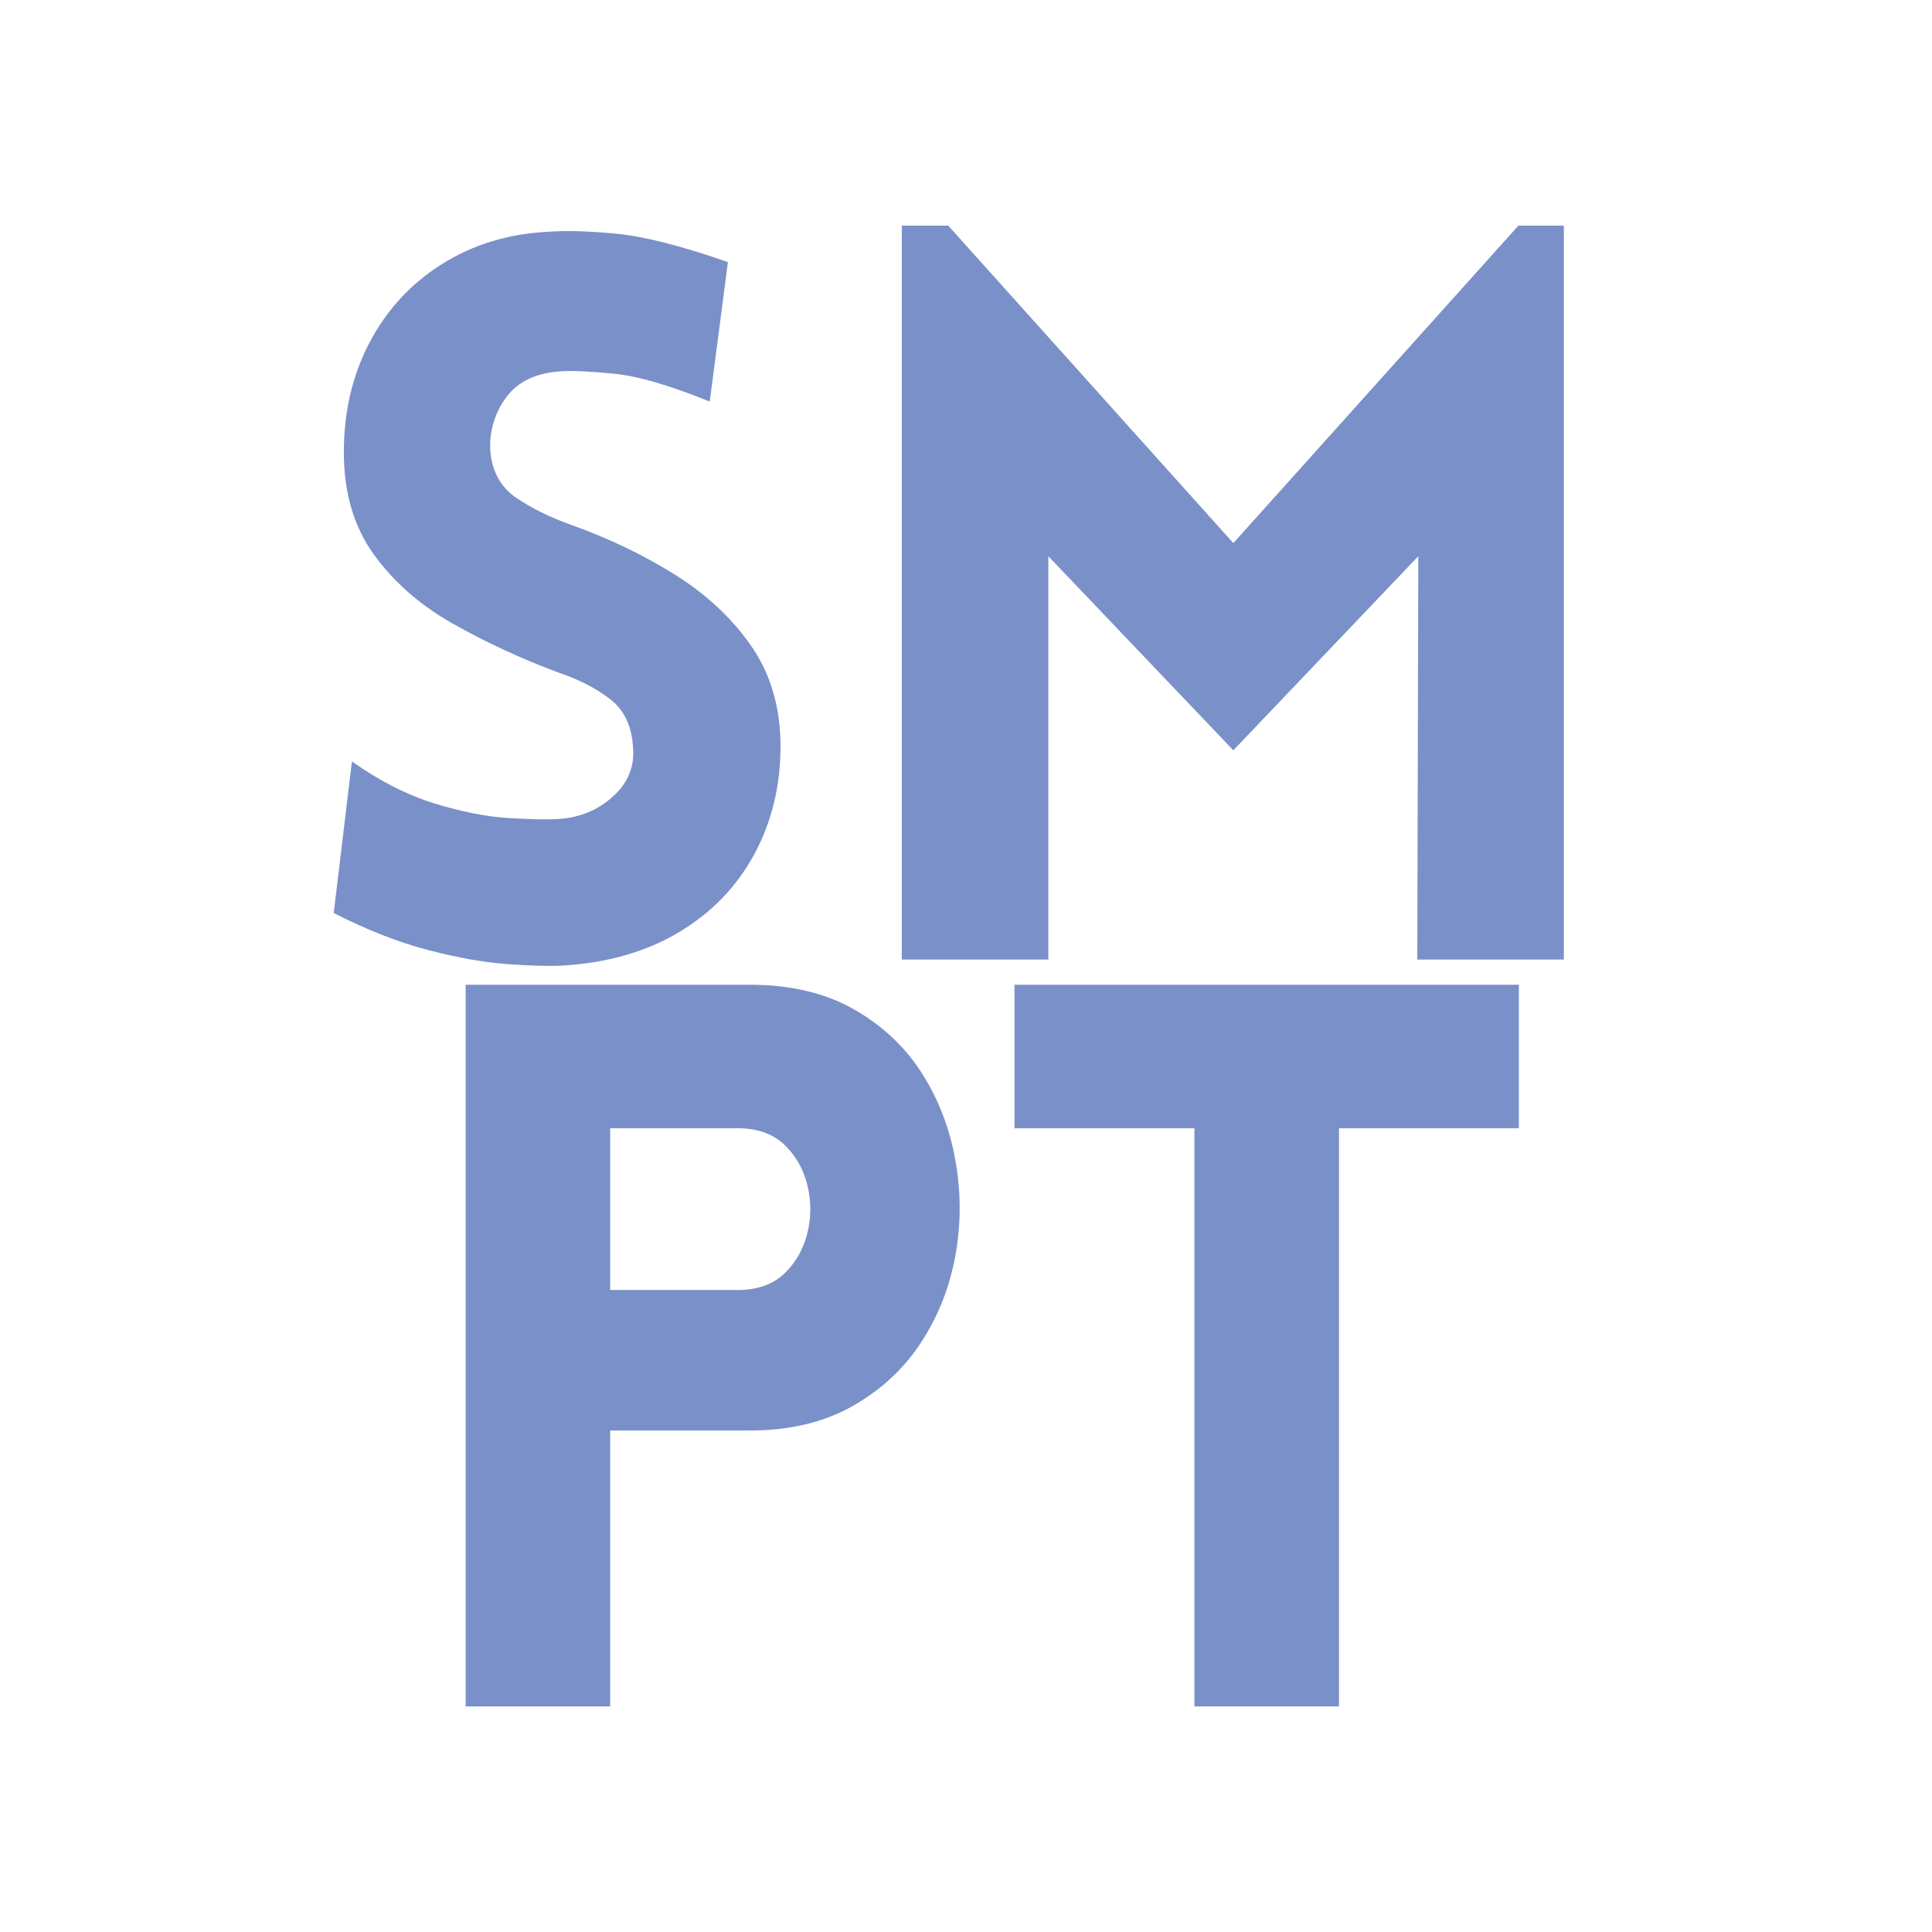
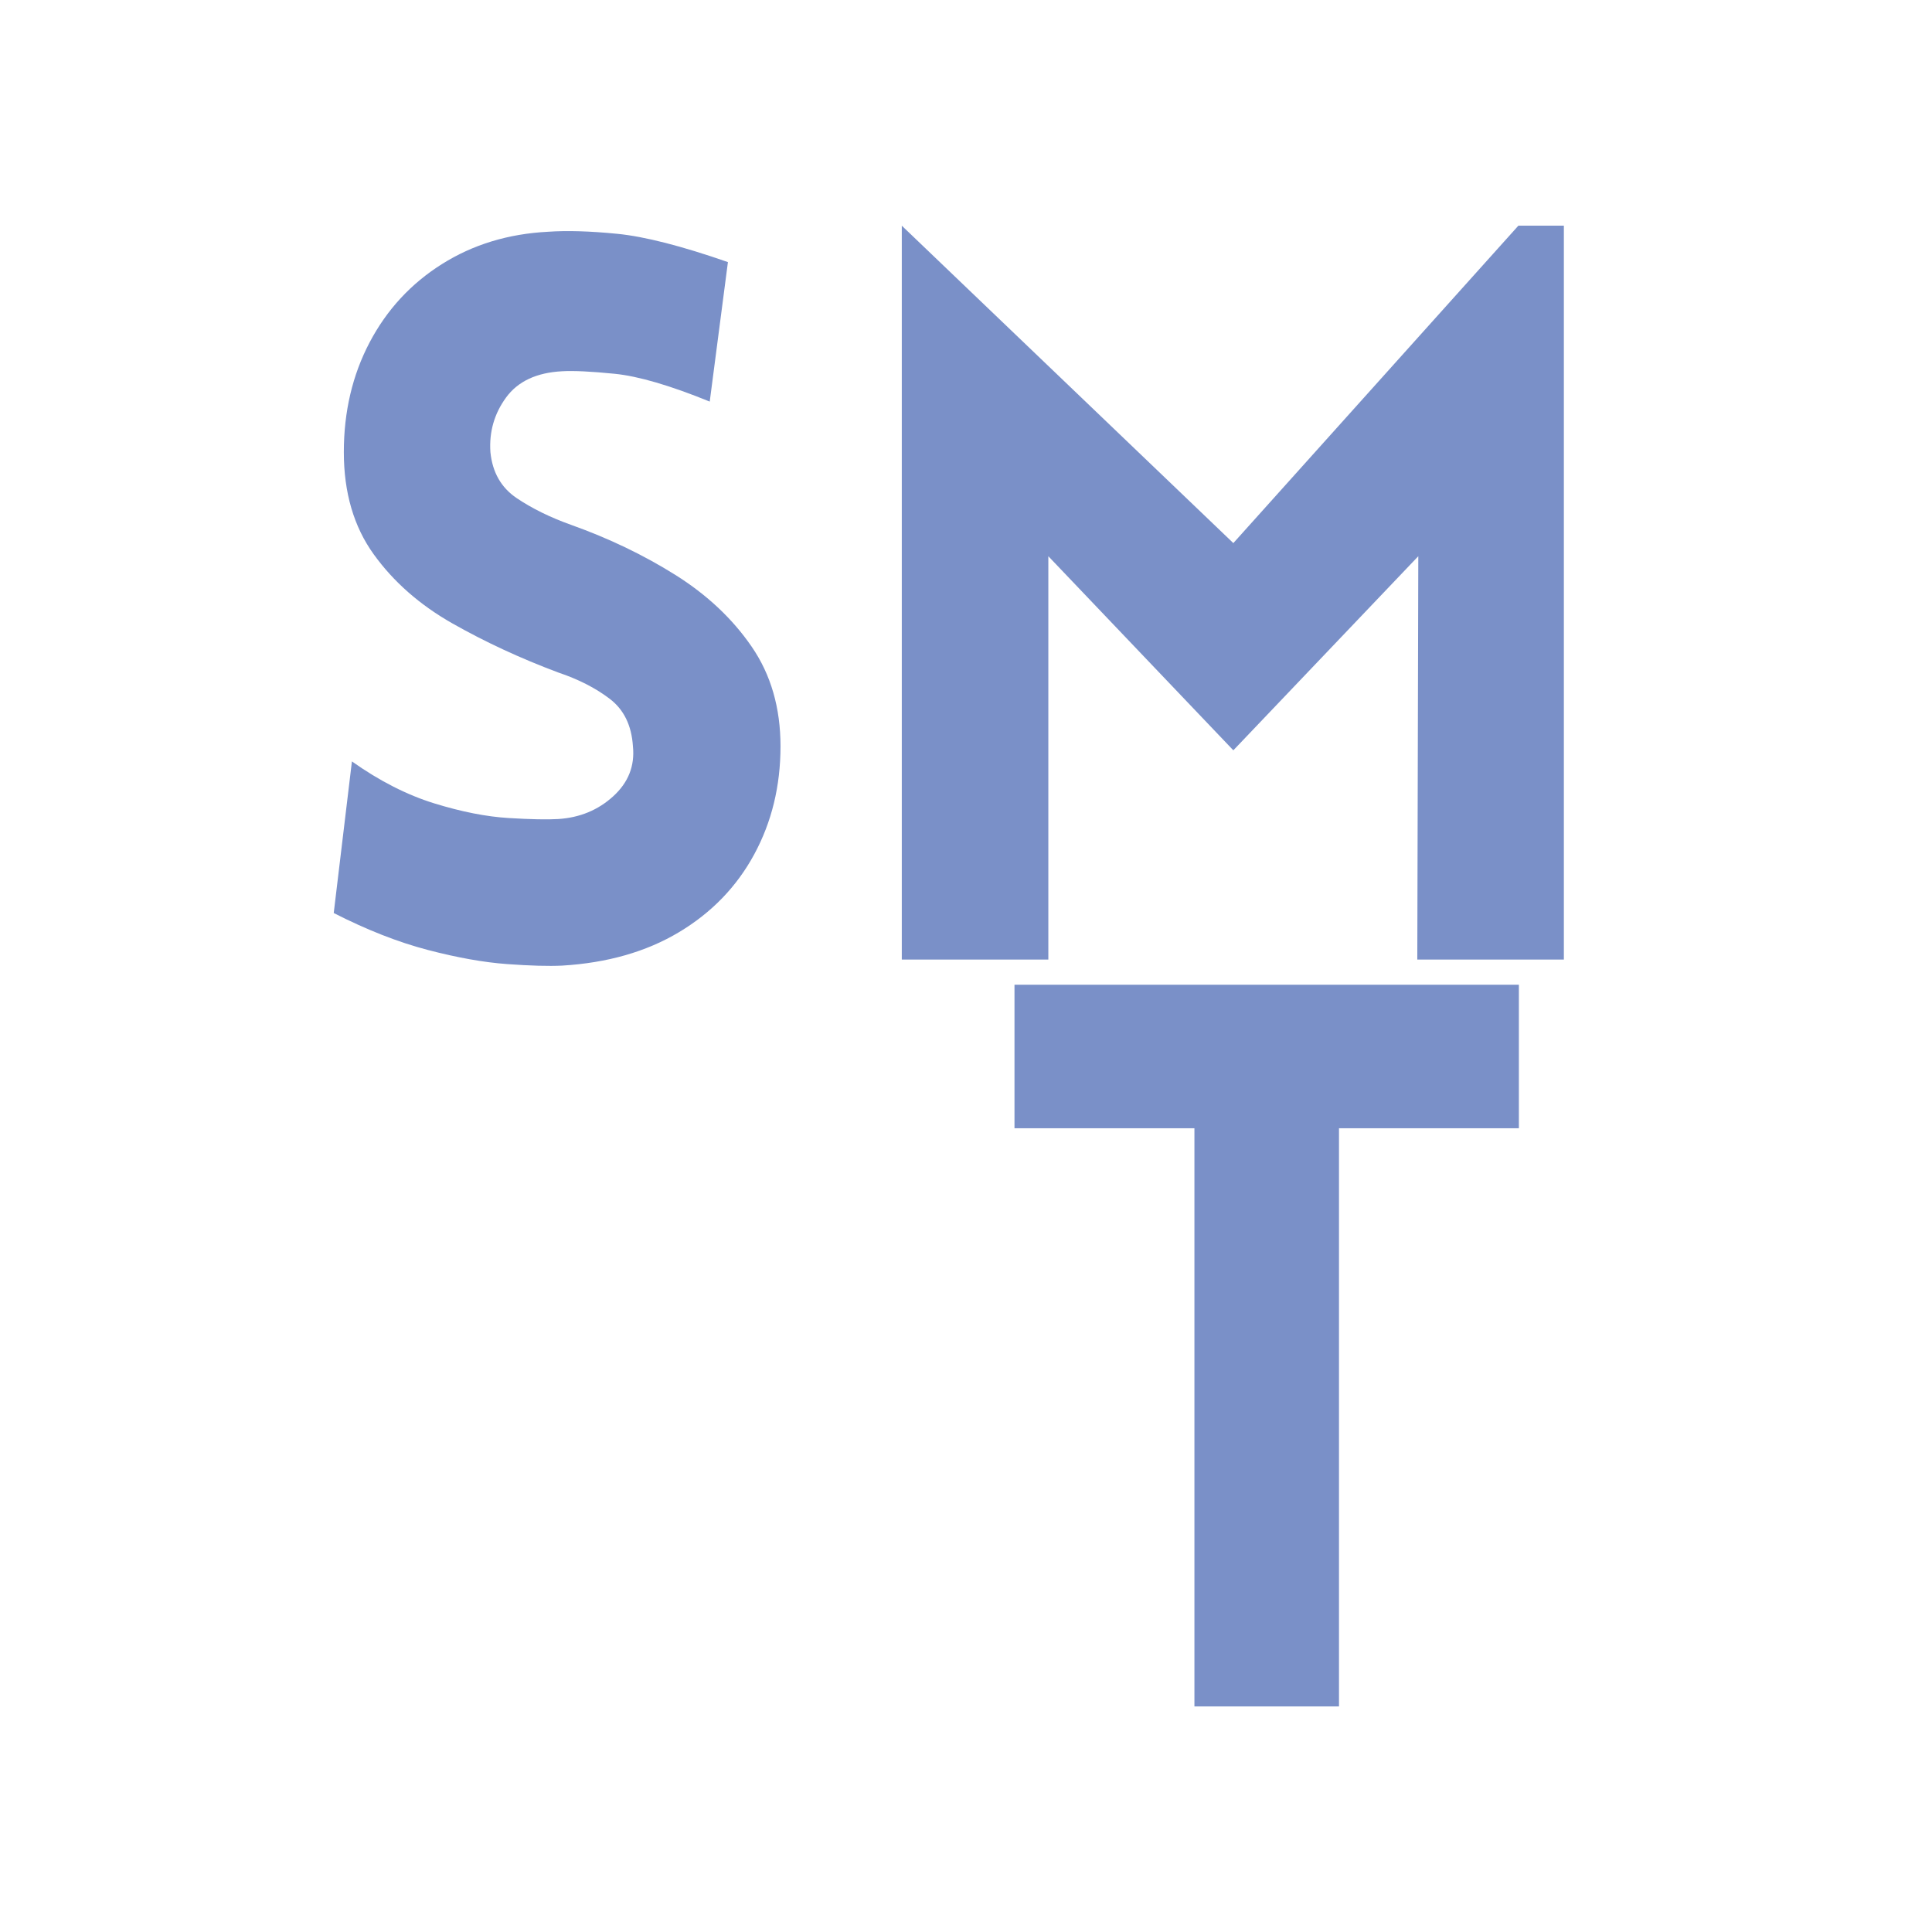
<svg xmlns="http://www.w3.org/2000/svg" width="1080" zoomAndPan="magnify" viewBox="0 0 810 810" height="1080" preserveAspectRatio="xMidYMid meet" version="1.0">
  <defs>
    <g />
  </defs>
  <g fill="#7a90c8" fill-opacity="1">
    <g transform="translate(119.997, 402.29)">
      <g>
        <path d="M 19.922 -19.5 L 27.547 -83.062 C 39.129 -74.863 50.641 -69 62.078 -65.469 C 73.523 -61.938 83.91 -59.891 93.234 -59.328 C 102.555 -58.766 109.477 -58.625 114 -58.906 C 123.039 -59.469 130.738 -62.645 137.094 -68.438 C 143.445 -74.227 146.203 -81.223 145.359 -89.422 C 144.797 -98.18 141.547 -104.816 135.609 -109.328 C 129.672 -113.848 122.469 -117.523 114 -120.359 C 98.176 -126.285 83.41 -133.133 69.703 -140.906 C 56.004 -148.676 44.988 -158.352 36.656 -169.938 C 28.32 -181.52 24.156 -195.785 24.156 -212.734 C 24.156 -229.691 27.754 -245.02 34.953 -258.719 C 42.16 -272.414 52.258 -283.359 65.25 -291.547 C 78.25 -299.742 93.086 -304.27 109.766 -305.125 C 117.672 -305.688 127.344 -305.398 138.781 -304.266 C 150.227 -303.141 165.695 -299.188 185.188 -292.406 L 177.562 -233.922 C 160.895 -240.703 147.613 -244.586 137.719 -245.578 C 127.832 -246.566 120.488 -246.922 115.688 -246.641 C 104.957 -246.078 97.117 -242.406 92.172 -235.625 C 87.223 -228.844 85.035 -221.211 85.609 -212.734 C 86.453 -204.266 90.125 -197.836 96.625 -193.453 C 103.125 -189.078 110.75 -185.332 119.5 -182.219 C 135.32 -176.57 149.875 -169.582 163.156 -161.25 C 176.438 -152.914 187.102 -142.883 195.156 -131.156 C 203.207 -119.438 207.234 -105.523 207.234 -89.422 C 207.234 -72.754 203.555 -57.641 196.203 -44.078 C 188.859 -30.516 178.332 -19.633 164.625 -11.438 C 150.926 -3.25 134.613 1.41 115.688 2.547 C 110.039 2.828 102.344 2.613 92.594 1.906 C 82.844 1.195 71.754 -0.781 59.328 -4.031 C 46.898 -7.281 33.766 -12.438 19.922 -19.5 Z M 19.922 -19.5 " />
      </g>
    </g>
  </g>
  <g fill="#7a90c8" fill-opacity="1">
    <g transform="translate(344.176, 402.29)">
      <g>
-         <path d="M 172.906 -174.594 L 292.406 -307.672 L 311.484 -307.672 L 311.484 0 L 250.031 0 L 250.453 -169.094 L 172.906 -87.719 L 95.344 -169.094 L 95.344 0 L 33.906 0 L 33.906 -307.672 L 53.391 -307.672 Z M 172.906 -174.594 " />
+         <path d="M 172.906 -174.594 L 292.406 -307.672 L 311.484 -307.672 L 311.484 0 L 250.031 0 L 250.453 -169.094 L 172.906 -87.719 L 95.344 -169.094 L 95.344 0 L 33.906 0 L 33.906 -307.672 Z M 172.906 -174.594 " />
      </g>
    </g>
  </g>
  <g fill="#7a90c8" fill-opacity="1">
    <g transform="translate(161.322, 715.43)">
      <g>
-         <path d="M 94.5 0 L 33.906 0 L 33.906 -302.578 L 152.984 -302.578 C 169.93 -302.578 184.41 -299.188 196.422 -292.406 C 208.43 -285.625 217.969 -276.723 225.031 -265.703 C 232.094 -254.691 236.82 -242.473 239.219 -229.047 C 241.625 -215.629 241.625 -202.281 239.219 -189 C 236.82 -175.727 232.02 -163.582 224.812 -152.562 C 217.613 -141.539 208.008 -132.641 196 -125.859 C 183.988 -119.078 169.648 -115.688 152.984 -115.688 L 94.5 -115.688 Z M 94.5 -174.594 L 147.906 -174.594 C 156.094 -174.594 162.586 -176.852 167.391 -181.375 C 172.191 -185.895 175.441 -191.547 177.141 -198.328 C 178.836 -205.109 178.836 -211.891 177.141 -218.672 C 175.441 -225.453 172.191 -231.102 167.391 -235.625 C 162.586 -240.145 156.094 -242.406 147.906 -242.406 L 94.5 -242.406 Z M 94.5 -174.594 " />
-       </g>
+         </g>
    </g>
  </g>
  <g fill="#7a90c8" fill-opacity="1">
    <g transform="translate(416.861, 715.43)">
      <g>
        <path d="M 144.516 0 L 83.906 0 L 83.906 -242.406 L 8.469 -242.406 L 8.469 -302.578 L 219.938 -302.578 L 219.938 -242.406 L 144.516 -242.406 Z M 144.516 0 " />
      </g>
    </g>
  </g>
</svg>